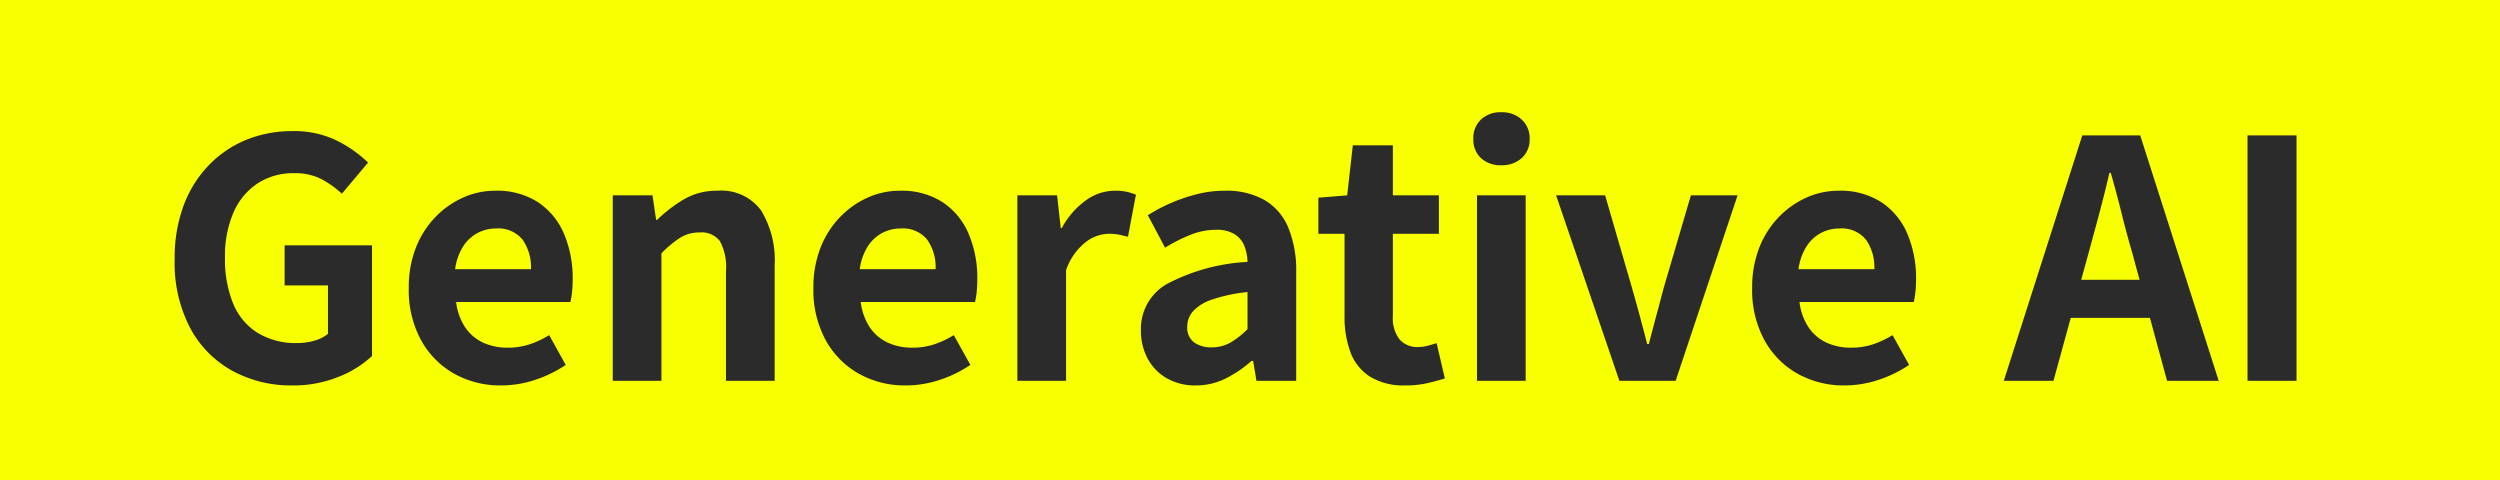
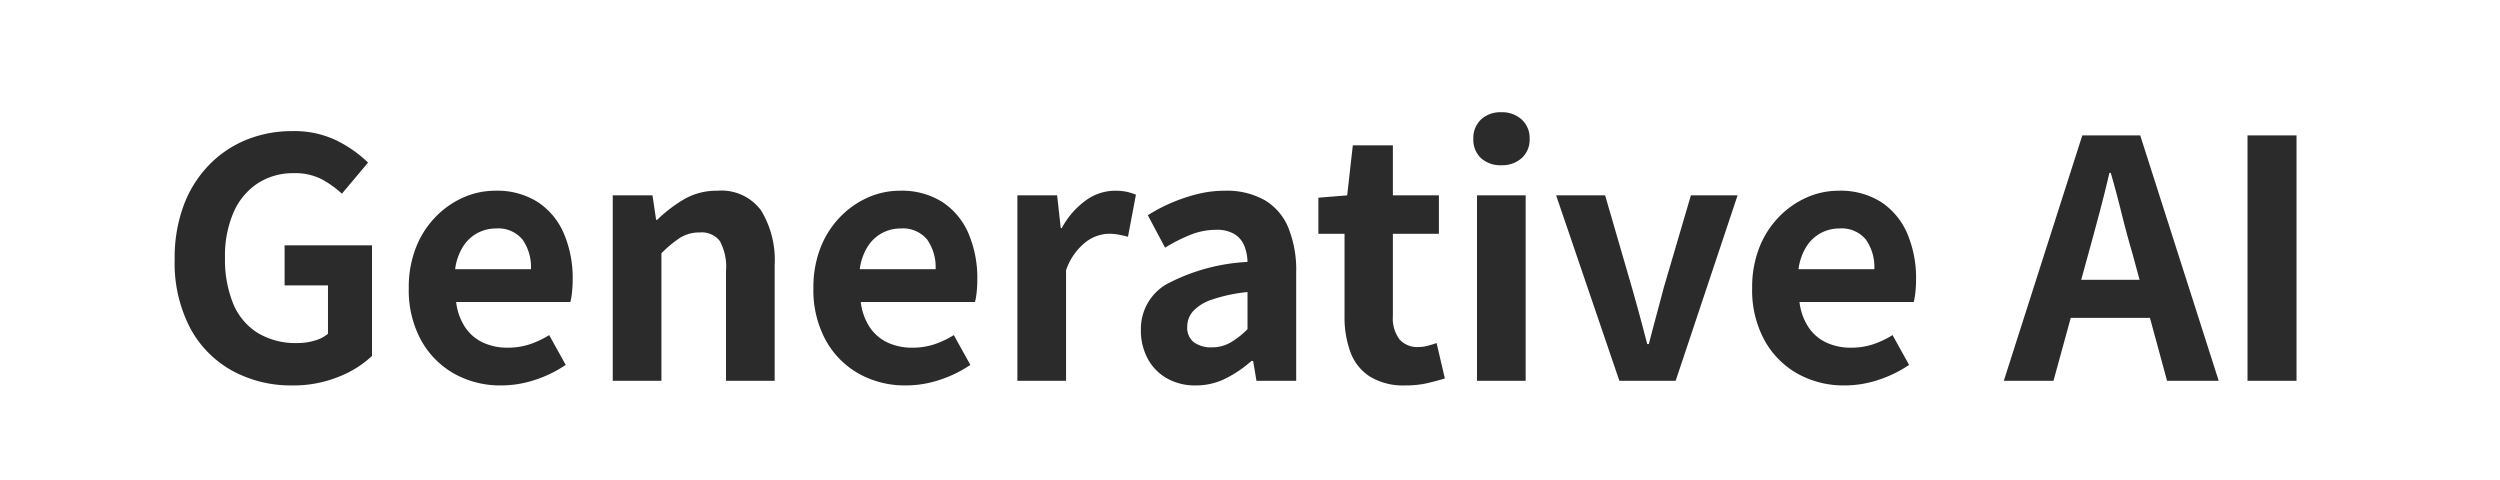
<svg xmlns="http://www.w3.org/2000/svg" width="151" height="29" viewBox="0 0 151 29">
  <g id="グループ_1077" data-name="グループ 1077" transform="translate(-140 -225)">
-     <rect id="長方形_203" data-name="長方形 203" width="151" height="29" transform="translate(140 225)" fill="#f7ff00" />
    <path id="パス_1898" data-name="パス 1898" d="M-57.35.28A7.4,7.4,0,0,1-60.96-.6a6.379,6.379,0,0,1-2.55-2.58,8.491,8.491,0,0,1-.94-4.16,9.064,9.064,0,0,1,.55-3.27,7.023,7.023,0,0,1,1.53-2.43,6.627,6.627,0,0,1,2.26-1.52,7.263,7.263,0,0,1,2.76-.52,5.835,5.835,0,0,1,2.73.59,7.509,7.509,0,0,1,1.85,1.31l-1.58,1.88a5.915,5.915,0,0,0-1.23-.88,3.5,3.5,0,0,0-1.67-.36,3.915,3.915,0,0,0-2.18.61,4,4,0,0,0-1.46,1.75,6.567,6.567,0,0,0-.52,2.74,7.05,7.05,0,0,0,.49,2.77A3.787,3.787,0,0,0-59.45-2.9a4.441,4.441,0,0,0,2.42.62,3.6,3.6,0,0,0,1.04-.15,2.15,2.15,0,0,0,.8-.41V-5.76h-2.62V-8.18h5.28V-1.5A6.31,6.31,0,0,1-54.55-.24,7.274,7.274,0,0,1-57.35.28Zm12.62,0a5.707,5.707,0,0,1-2.82-.7,5.182,5.182,0,0,1-2.01-2.02,6.3,6.3,0,0,1-.75-3.16,6.55,6.55,0,0,1,.43-2.44A5.568,5.568,0,0,1-48.7-9.89a5.343,5.343,0,0,1,1.68-1.18,4.735,4.735,0,0,1,1.93-.41,4.567,4.567,0,0,1,2.58.69,4.283,4.283,0,0,1,1.57,1.9,6.844,6.844,0,0,1,.53,2.77,7.166,7.166,0,0,1-.04.77,3.946,3.946,0,0,1-.1.59h-6.9a3.5,3.5,0,0,0,.54,1.52,2.643,2.643,0,0,0,1.08.93,3.488,3.488,0,0,0,1.5.31,4.216,4.216,0,0,0,1.28-.19,5.552,5.552,0,0,0,1.22-.57l1,1.8a7.38,7.38,0,0,1-1.84.9A6.477,6.477,0,0,1-44.73.28Zm-2.78-7.02h4.58a2.882,2.882,0,0,0-.51-1.79,1.894,1.894,0,0,0-1.61-.67,2.354,2.354,0,0,0-1.1.27,2.342,2.342,0,0,0-.88.82A3.364,3.364,0,0,0-47.51-6.74ZM-37.99,0V-11.2h2.4l.22,1.48h.06a8.562,8.562,0,0,1,1.62-1.24,3.9,3.9,0,0,1,2.02-.52,2.977,2.977,0,0,1,2.64,1.19,5.772,5.772,0,0,1,.82,3.31V0h-2.94V-6.62a3.284,3.284,0,0,0-.37-1.82,1.382,1.382,0,0,0-1.21-.52,2.192,2.192,0,0,0-1.19.32,6.7,6.7,0,0,0-1.13.94V0Zm17.7.28a5.707,5.707,0,0,1-2.82-.7,5.182,5.182,0,0,1-2.01-2.02,6.3,6.3,0,0,1-.75-3.16,6.55,6.55,0,0,1,.43-2.44,5.568,5.568,0,0,1,1.18-1.85,5.343,5.343,0,0,1,1.68-1.18,4.736,4.736,0,0,1,1.93-.41,4.567,4.567,0,0,1,2.58.69,4.283,4.283,0,0,1,1.57,1.9,6.844,6.844,0,0,1,.53,2.77,7.165,7.165,0,0,1-.04.77,3.945,3.945,0,0,1-.1.59h-6.9a3.5,3.5,0,0,0,.54,1.52,2.643,2.643,0,0,0,1.08.93,3.488,3.488,0,0,0,1.5.31,4.216,4.216,0,0,0,1.28-.19,5.553,5.553,0,0,0,1.22-.57l1,1.8a7.38,7.38,0,0,1-1.84.9A6.477,6.477,0,0,1-20.29.28Zm-2.78-7.02h4.58A2.882,2.882,0,0,0-19-8.53a1.894,1.894,0,0,0-1.61-.67,2.354,2.354,0,0,0-1.1.27,2.342,2.342,0,0,0-.88.82A3.364,3.364,0,0,0-23.07-6.74ZM-13.55,0V-11.2h2.4l.22,1.98h.06A4.933,4.933,0,0,1-9.41-10.9a3,3,0,0,1,1.72-.58,3.4,3.4,0,0,1,.77.07,3.535,3.535,0,0,1,.53.17L-6.87-8.7q-.32-.08-.57-.13a3.3,3.3,0,0,0-.63-.05,2.371,2.371,0,0,0-1.35.5,3.684,3.684,0,0,0-1.19,1.7V0ZM-2.79.28A3.416,3.416,0,0,1-4.52-.15,2.974,2.974,0,0,1-5.68-1.34a3.564,3.564,0,0,1-.41-1.72A3.119,3.119,0,0,1-4.55-5.83,11.7,11.7,0,0,1,.35-7.18a2.81,2.81,0,0,0-.2-.99,1.48,1.48,0,0,0-.59-.69,2.057,2.057,0,0,0-1.11-.26,4.163,4.163,0,0,0-1.54.3,9.843,9.843,0,0,0-1.54.78L-5.67-10a9.982,9.982,0,0,1,1.4-.74,10.464,10.464,0,0,1,1.56-.53,6.825,6.825,0,0,1,1.7-.21,4.658,4.658,0,0,1,2.38.56A3.458,3.458,0,0,1,2.81-9.26a6.8,6.8,0,0,1,.48,2.72V0H.89L.69-1.2H.59A7.162,7.162,0,0,1-.97-.14,4.013,4.013,0,0,1-2.79.28Zm.98-2.3A2.246,2.246,0,0,0-.68-2.31,4.923,4.923,0,0,0,.35-3.12V-5.36a9.517,9.517,0,0,0-2.16.46,2.682,2.682,0,0,0-1.14.71,1.392,1.392,0,0,0-.34.91,1.11,1.11,0,0,0,.41.96A1.769,1.769,0,0,0-1.81-2.02ZM9.89.28A3.884,3.884,0,0,1,7.75-.25,2.964,2.964,0,0,1,6.57-1.72,6.074,6.074,0,0,1,6.21-3.9V-8.88H4.63v-2.18l1.74-.14.34-3.02H9.13v3.02h2.78v2.32H9.13v4.96a2.124,2.124,0,0,0,.4,1.42,1.429,1.429,0,0,0,1.14.46,2.248,2.248,0,0,0,.58-.08q.3-.08.52-.16l.5,2.14q-.46.14-1.05.28A5.777,5.777,0,0,1,9.89.28ZM14.21,0V-11.2h2.94V0Zm1.48-13.02a1.743,1.743,0,0,1-1.24-.43,1.524,1.524,0,0,1-.46-1.17,1.531,1.531,0,0,1,.46-1.16,1.719,1.719,0,0,1,1.24-.44,1.736,1.736,0,0,1,1.22.44,1.5,1.5,0,0,1,.48,1.16,1.492,1.492,0,0,1-.48,1.17A1.76,1.76,0,0,1,15.69-13.02ZM22.81,0,18.99-11.2h2.96l1.62,5.58q.24.84.47,1.69t.45,1.71h.1q.22-.86.45-1.71t.45-1.69l1.64-5.58h2.82L26.21,0Zm13.6.28a5.707,5.707,0,0,1-2.82-.7,5.182,5.182,0,0,1-2.01-2.02,6.3,6.3,0,0,1-.75-3.16,6.55,6.55,0,0,1,.43-2.44,5.568,5.568,0,0,1,1.18-1.85,5.343,5.343,0,0,1,1.68-1.18,4.735,4.735,0,0,1,1.93-.41,4.567,4.567,0,0,1,2.58.69,4.283,4.283,0,0,1,1.57,1.9,6.844,6.844,0,0,1,.53,2.77,7.165,7.165,0,0,1-.04.77,3.945,3.945,0,0,1-.1.59h-6.9a3.5,3.5,0,0,0,.54,1.52,2.643,2.643,0,0,0,1.08.93,3.488,3.488,0,0,0,1.5.31,4.216,4.216,0,0,0,1.28-.19,5.553,5.553,0,0,0,1.22-.57l1,1.8a7.38,7.38,0,0,1-1.84.9A6.477,6.477,0,0,1,36.41.28ZM33.63-6.74h4.58a2.882,2.882,0,0,0-.51-1.79,1.894,1.894,0,0,0-1.61-.67,2.354,2.354,0,0,0-1.1.27,2.342,2.342,0,0,0-.88.82A3.364,3.364,0,0,0,33.63-6.74ZM46.03,0l4.74-14.82h3.5L59.01,0H55.89l-2.1-7.72q-.34-1.16-.65-2.41t-.65-2.43h-.08q-.28,1.2-.61,2.44t-.65,2.4L49.03,0Zm2.94-3.8V-6.1h7.04v2.3ZM60.75,0V-14.82h2.96V0Z" transform="translate(215 248)" fill="#2b2b2b" />
  </g>
</svg>